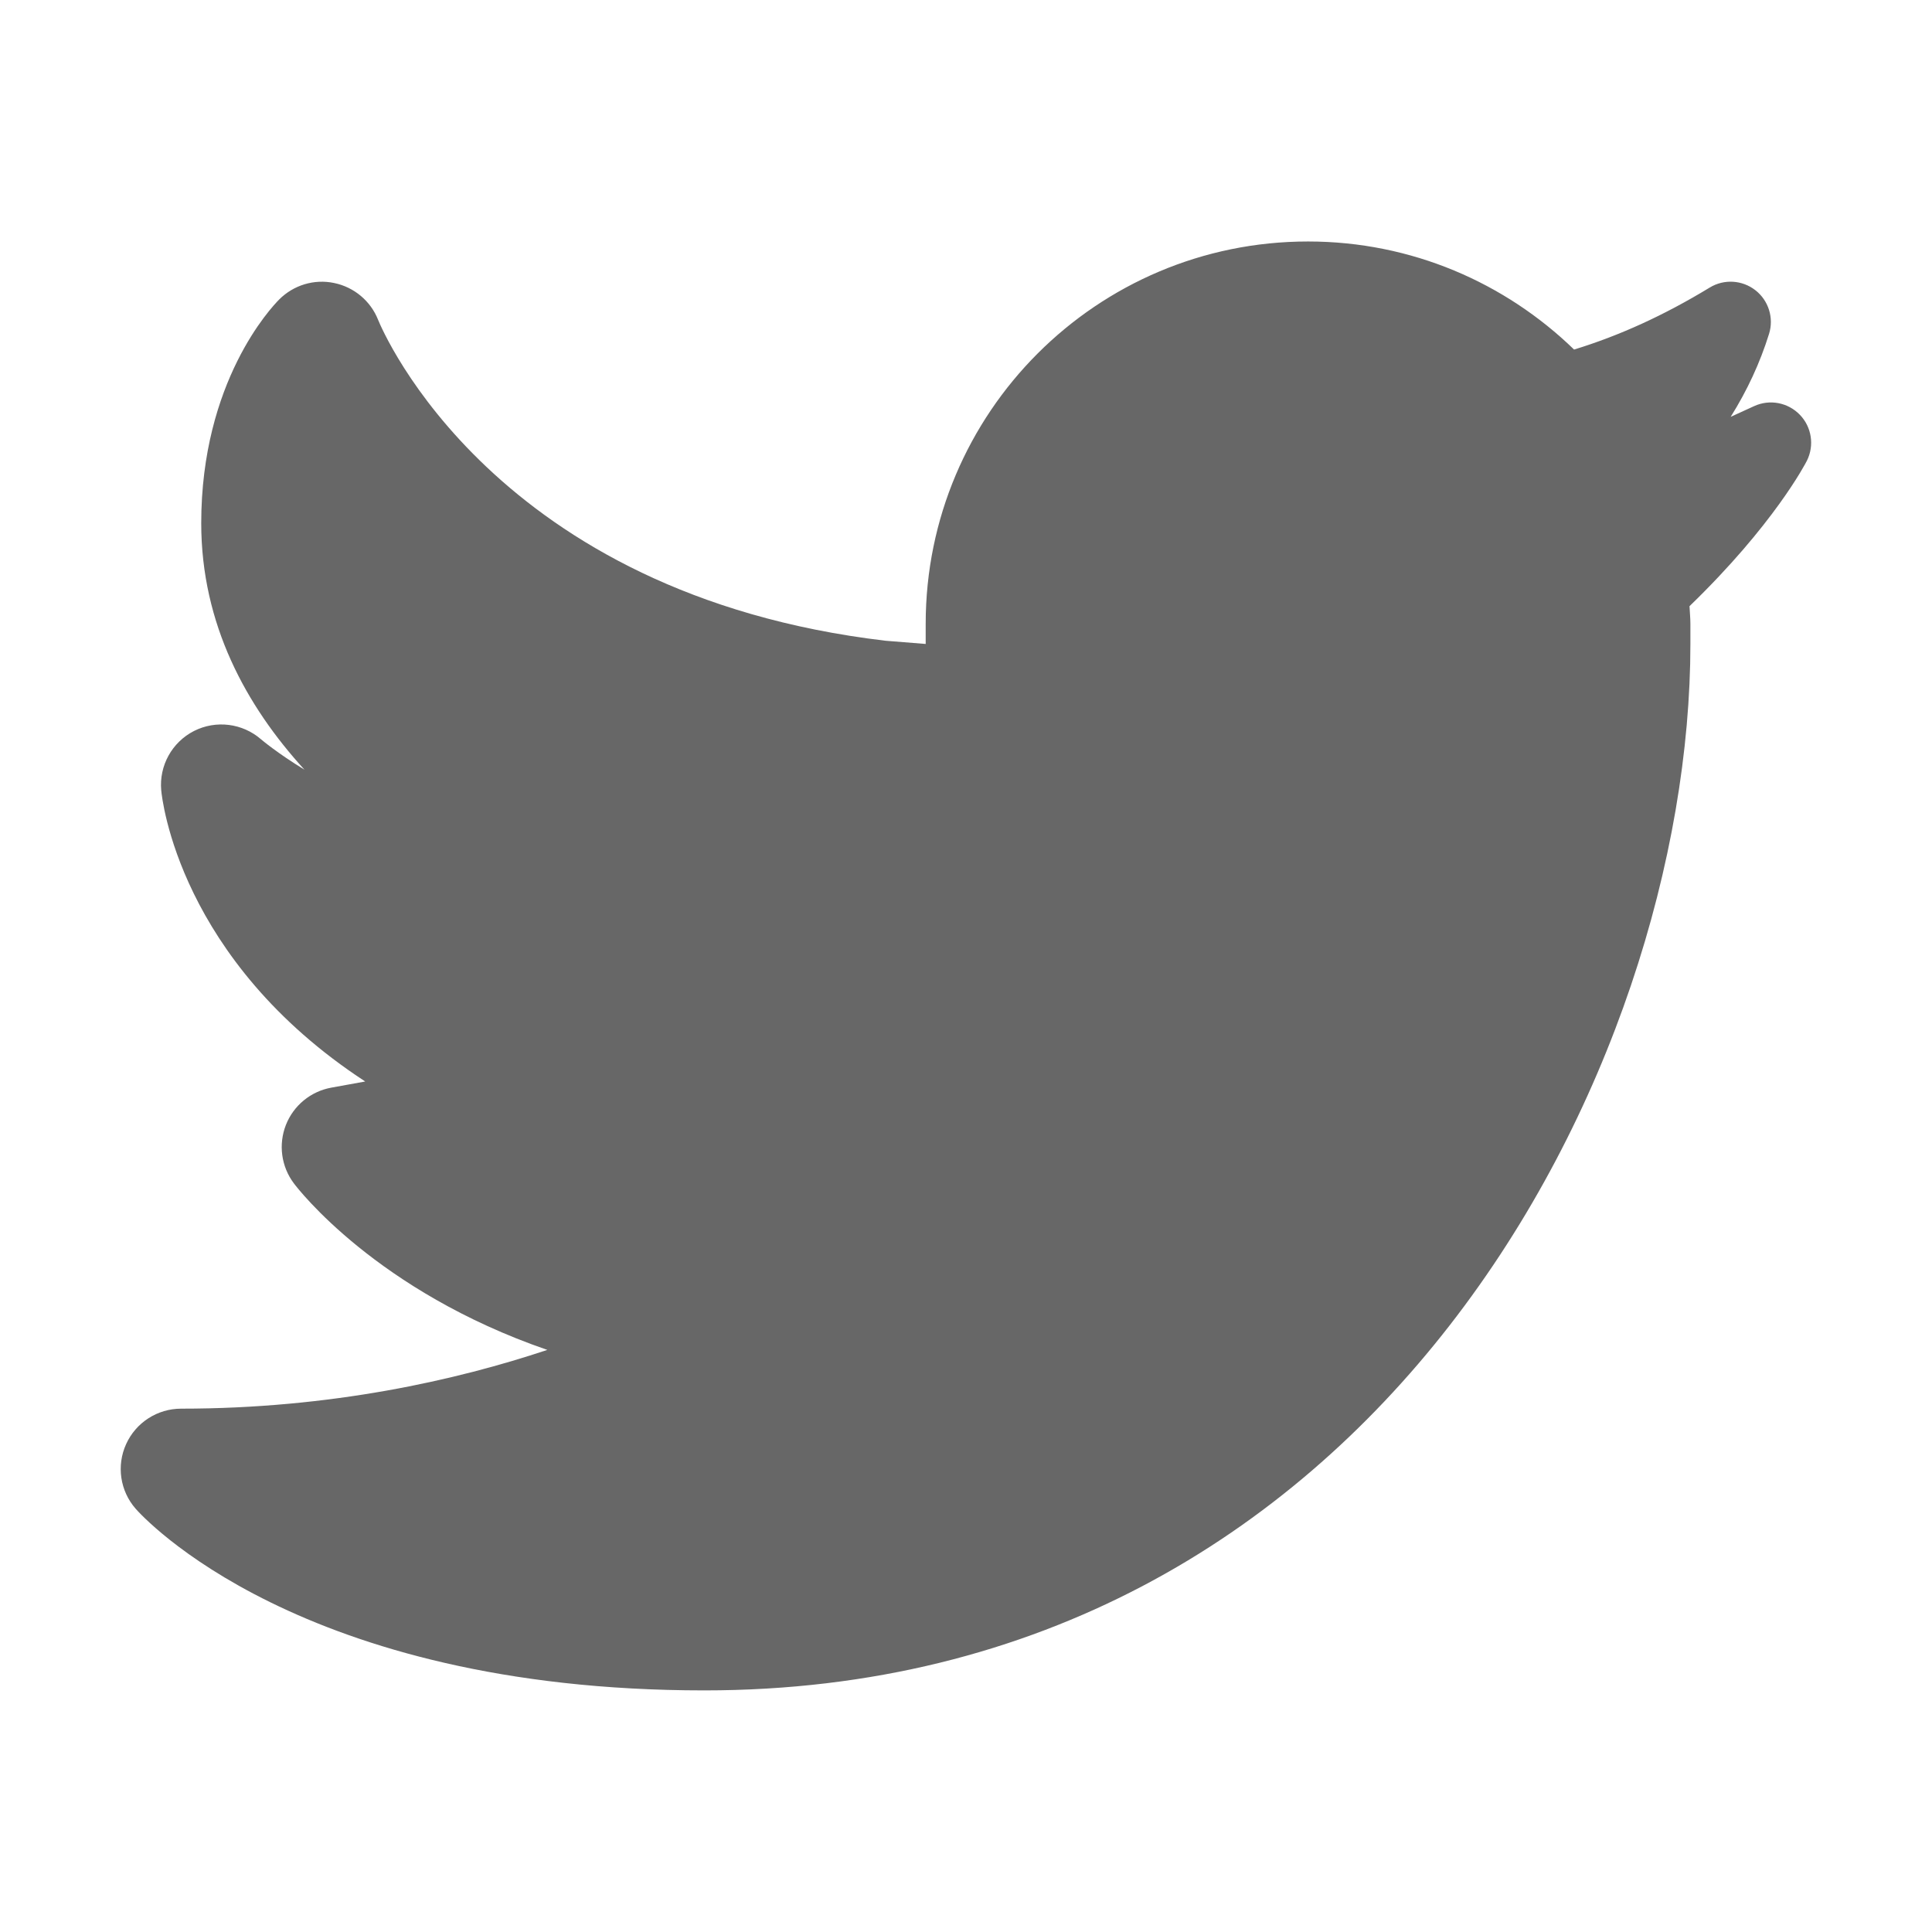
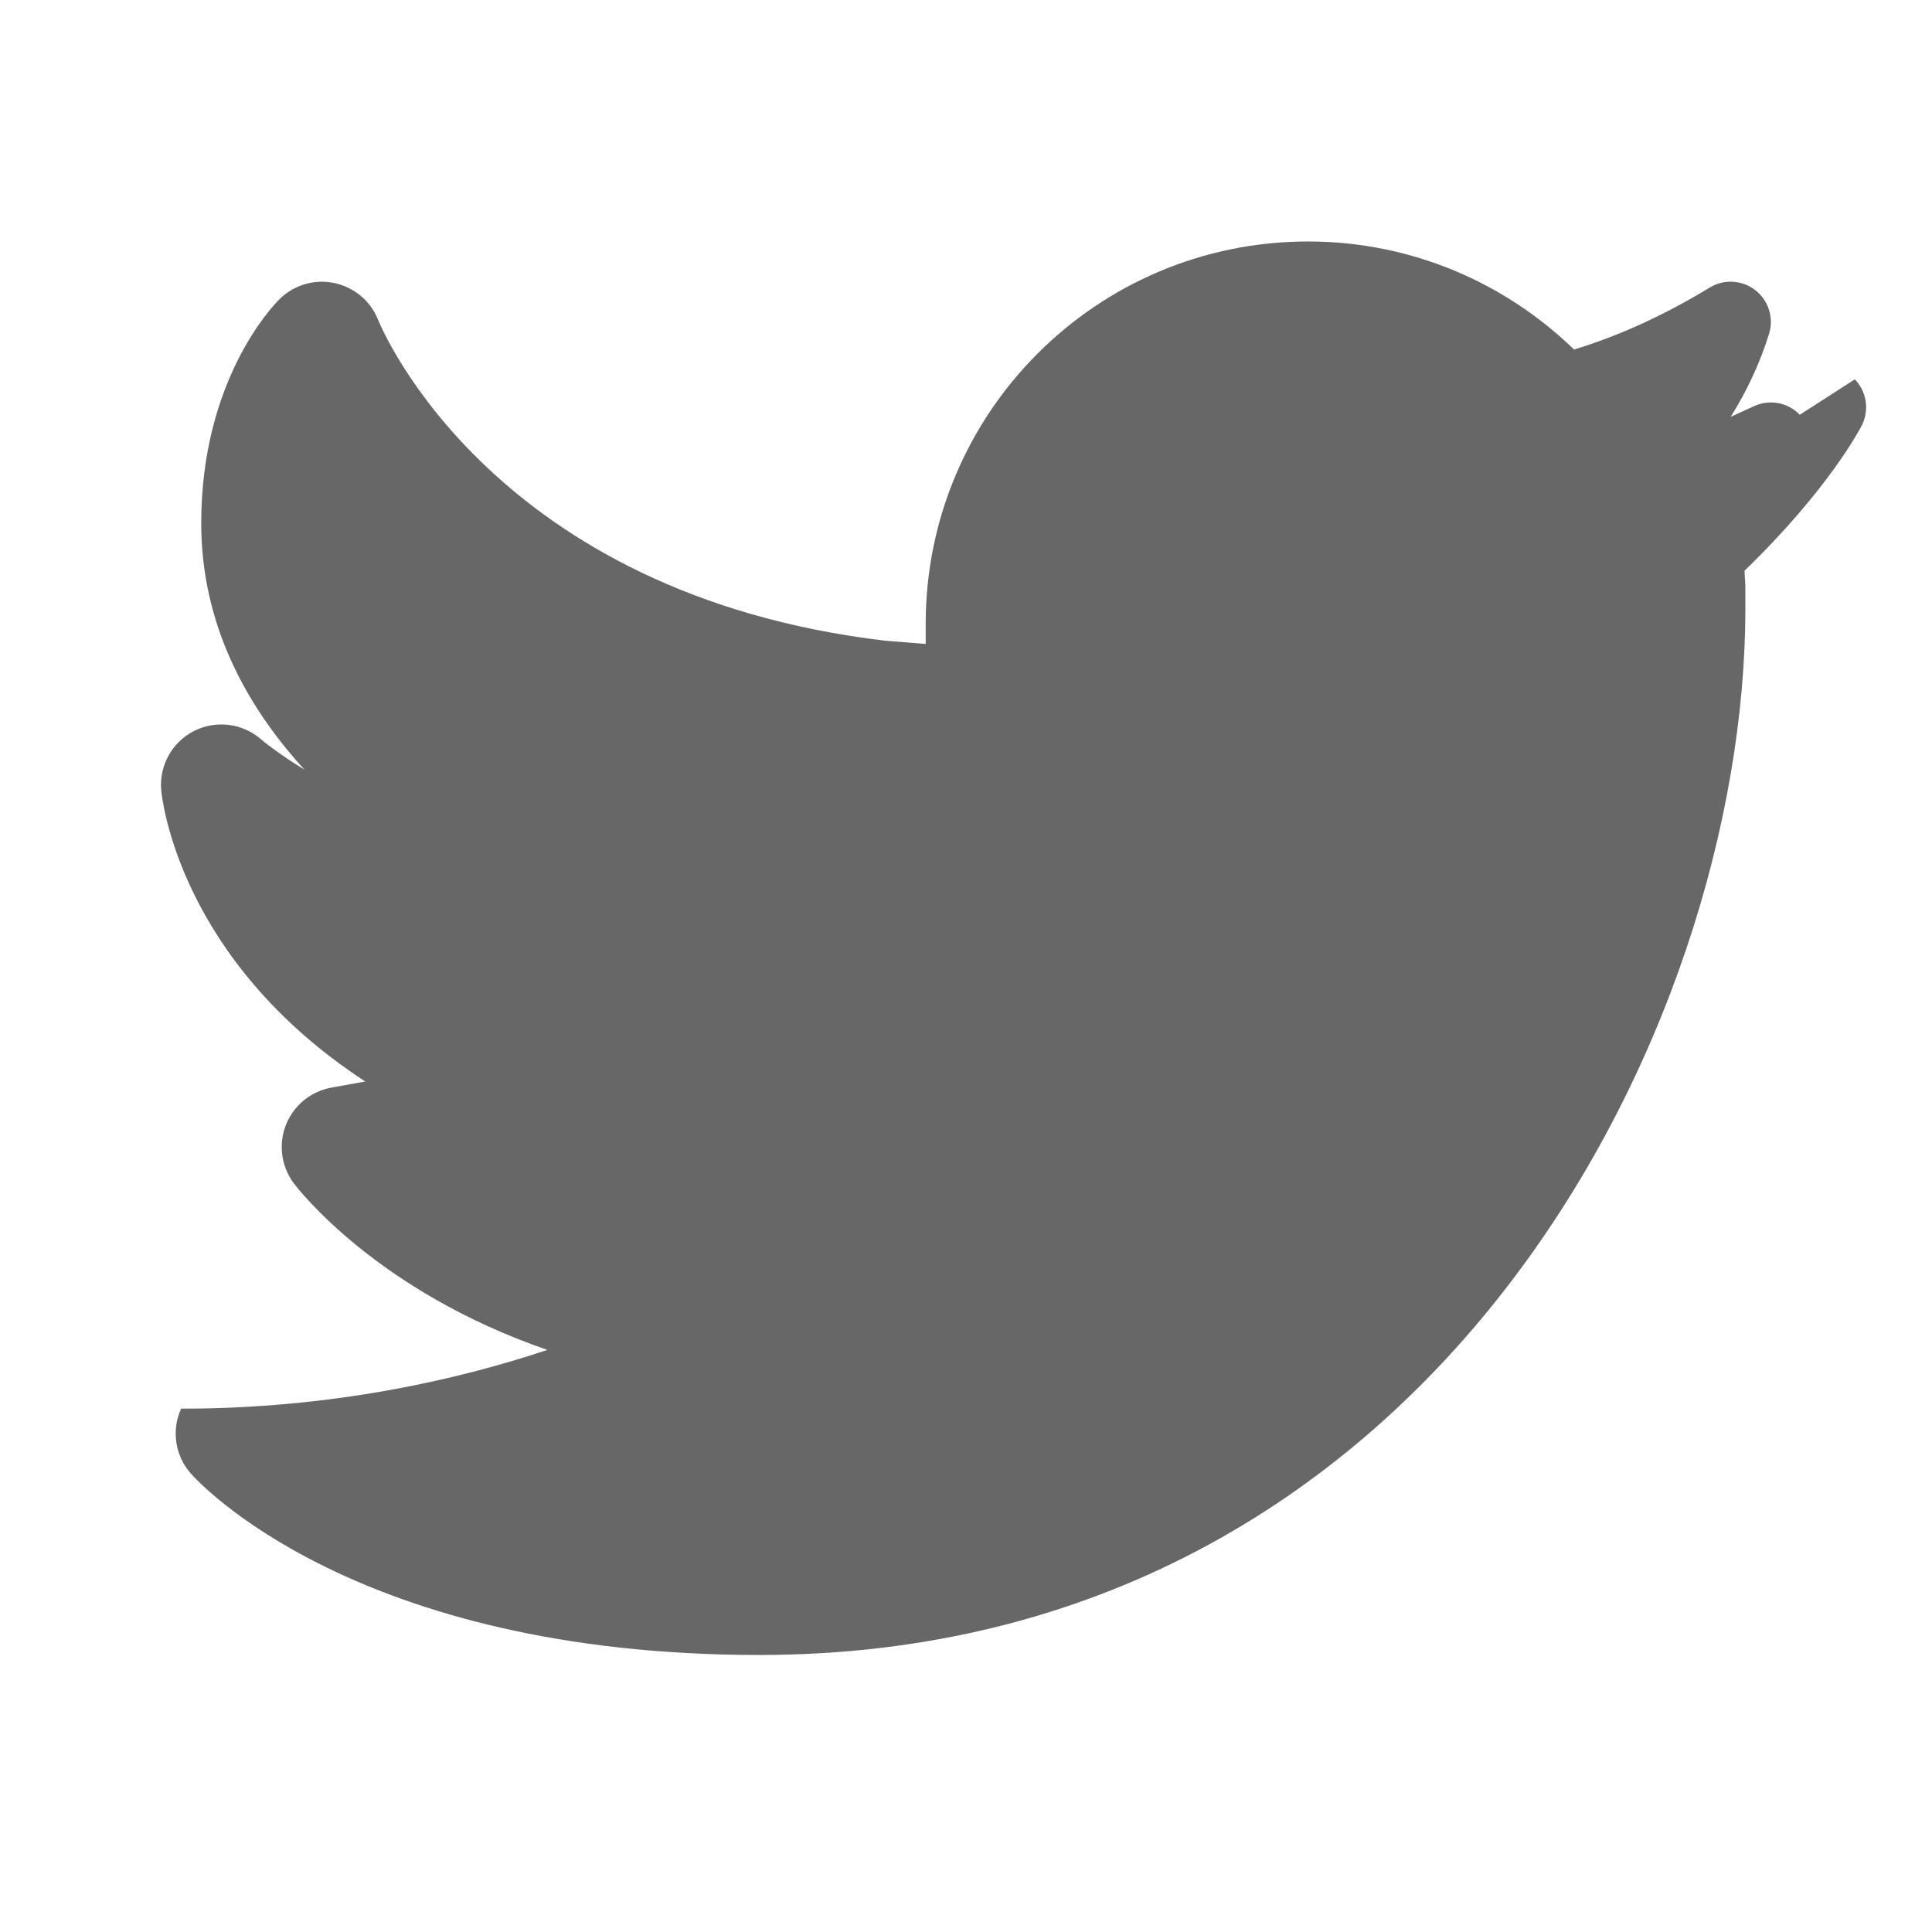
<svg xmlns="http://www.w3.org/2000/svg" viewBox="0,0,256,256" width="30px" height="30px" fill-rule="nonzero">
  <g fill="#676767" fill-rule="nonzero" stroke="none" stroke-width="1" stroke-linecap="butt" stroke-linejoin="miter" stroke-miterlimit="10" stroke-dasharray="" stroke-dashoffset="0" font-family="none" font-weight="none" font-size="none" text-anchor="none" style="mix-blend-mode: normal">
    <g transform="scale(5.333,5.333)">
-       <path d="M44.719,10.305c-0.295,-0.305 -0.749,-0.392 -1.136,-0.214l-0.164,0.075c-0.139,0.064 -0.278,0.128 -0.418,0.191c0.407,-0.649 0.73,-1.343 0.953,-2.061c0.124,-0.396 -0.011,-0.829 -0.339,-1.085c-0.328,-0.256 -0.78,-0.283 -1.135,-0.066c-1.141,0.693 -2.237,1.192 -3.37,1.54c-1.71,-1.659 -4.039,-2.685 -6.61,-2.685c-5.247,0 -9.5,4.253 -9.5,9.5c0,0.005 0,0.203 0,0.5l-0.999,-0.08c-9.723,-1.15 -12.491,-7.69 -12.606,-7.972c-0.186,-0.47 -0.596,-0.813 -1.091,-0.916c-0.494,-0.105 -1.007,0.05 -1.365,0.407c-0.198,0.199 -1.939,2.041 -1.939,5.561c0,2.508 1.118,4.542 2.565,6.124c-0.674,-0.411 -1.067,-0.744 -1.077,-0.753c-0.461,-0.402 -1.121,-0.486 -1.669,-0.208c-0.546,0.279 -0.868,0.862 -0.813,1.473c0.019,0.211 0.445,4.213 5.068,7.235l-0.843,0.153c-0.511,0.093 -0.938,0.444 -1.128,0.928c-0.189,0.485 -0.115,1.032 0.197,1.448c0.105,0.141 2.058,2.68 6.299,4.14c-2.265,0.755 -5.377,1.46 -9.099,1.46c-0.588,0 -1.123,0.344 -1.366,0.88c-0.244,0.536 -0.151,1.165 0.237,1.607c0.161,0.185 4.064,4.513 14.129,4.513c16.713,0 24.5,-15.515 24.5,-26v-0.5c0,-0.148 -0.016,-0.293 -0.022,-0.439c2.092,-2.022 2.879,-3.539 2.917,-3.614c0.189,-0.38 0.119,-0.838 -0.176,-1.142z" />
+       <path d="M44.719,10.305c-0.295,-0.305 -0.749,-0.392 -1.136,-0.214l-0.164,0.075c-0.139,0.064 -0.278,0.128 -0.418,0.191c0.407,-0.649 0.73,-1.343 0.953,-2.061c0.124,-0.396 -0.011,-0.829 -0.339,-1.085c-0.328,-0.256 -0.78,-0.283 -1.135,-0.066c-1.141,0.693 -2.237,1.192 -3.37,1.54c-1.71,-1.659 -4.039,-2.685 -6.61,-2.685c-5.247,0 -9.5,4.253 -9.5,9.5c0,0.005 0,0.203 0,0.5l-0.999,-0.08c-9.723,-1.15 -12.491,-7.69 -12.606,-7.972c-0.186,-0.47 -0.596,-0.813 -1.091,-0.916c-0.494,-0.105 -1.007,0.05 -1.365,0.407c-0.198,0.199 -1.939,2.041 -1.939,5.561c0,2.508 1.118,4.542 2.565,6.124c-0.674,-0.411 -1.067,-0.744 -1.077,-0.753c-0.461,-0.402 -1.121,-0.486 -1.669,-0.208c-0.546,0.279 -0.868,0.862 -0.813,1.473c0.019,0.211 0.445,4.213 5.068,7.235l-0.843,0.153c-0.511,0.093 -0.938,0.444 -1.128,0.928c-0.189,0.485 -0.115,1.032 0.197,1.448c0.105,0.141 2.058,2.68 6.299,4.14c-2.265,0.755 -5.377,1.46 -9.099,1.46c-0.244,0.536 -0.151,1.165 0.237,1.607c0.161,0.185 4.064,4.513 14.129,4.513c16.713,0 24.5,-15.515 24.5,-26v-0.5c0,-0.148 -0.016,-0.293 -0.022,-0.439c2.092,-2.022 2.879,-3.539 2.917,-3.614c0.189,-0.38 0.119,-0.838 -0.176,-1.142z" />
    </g>
  </g>
</svg>